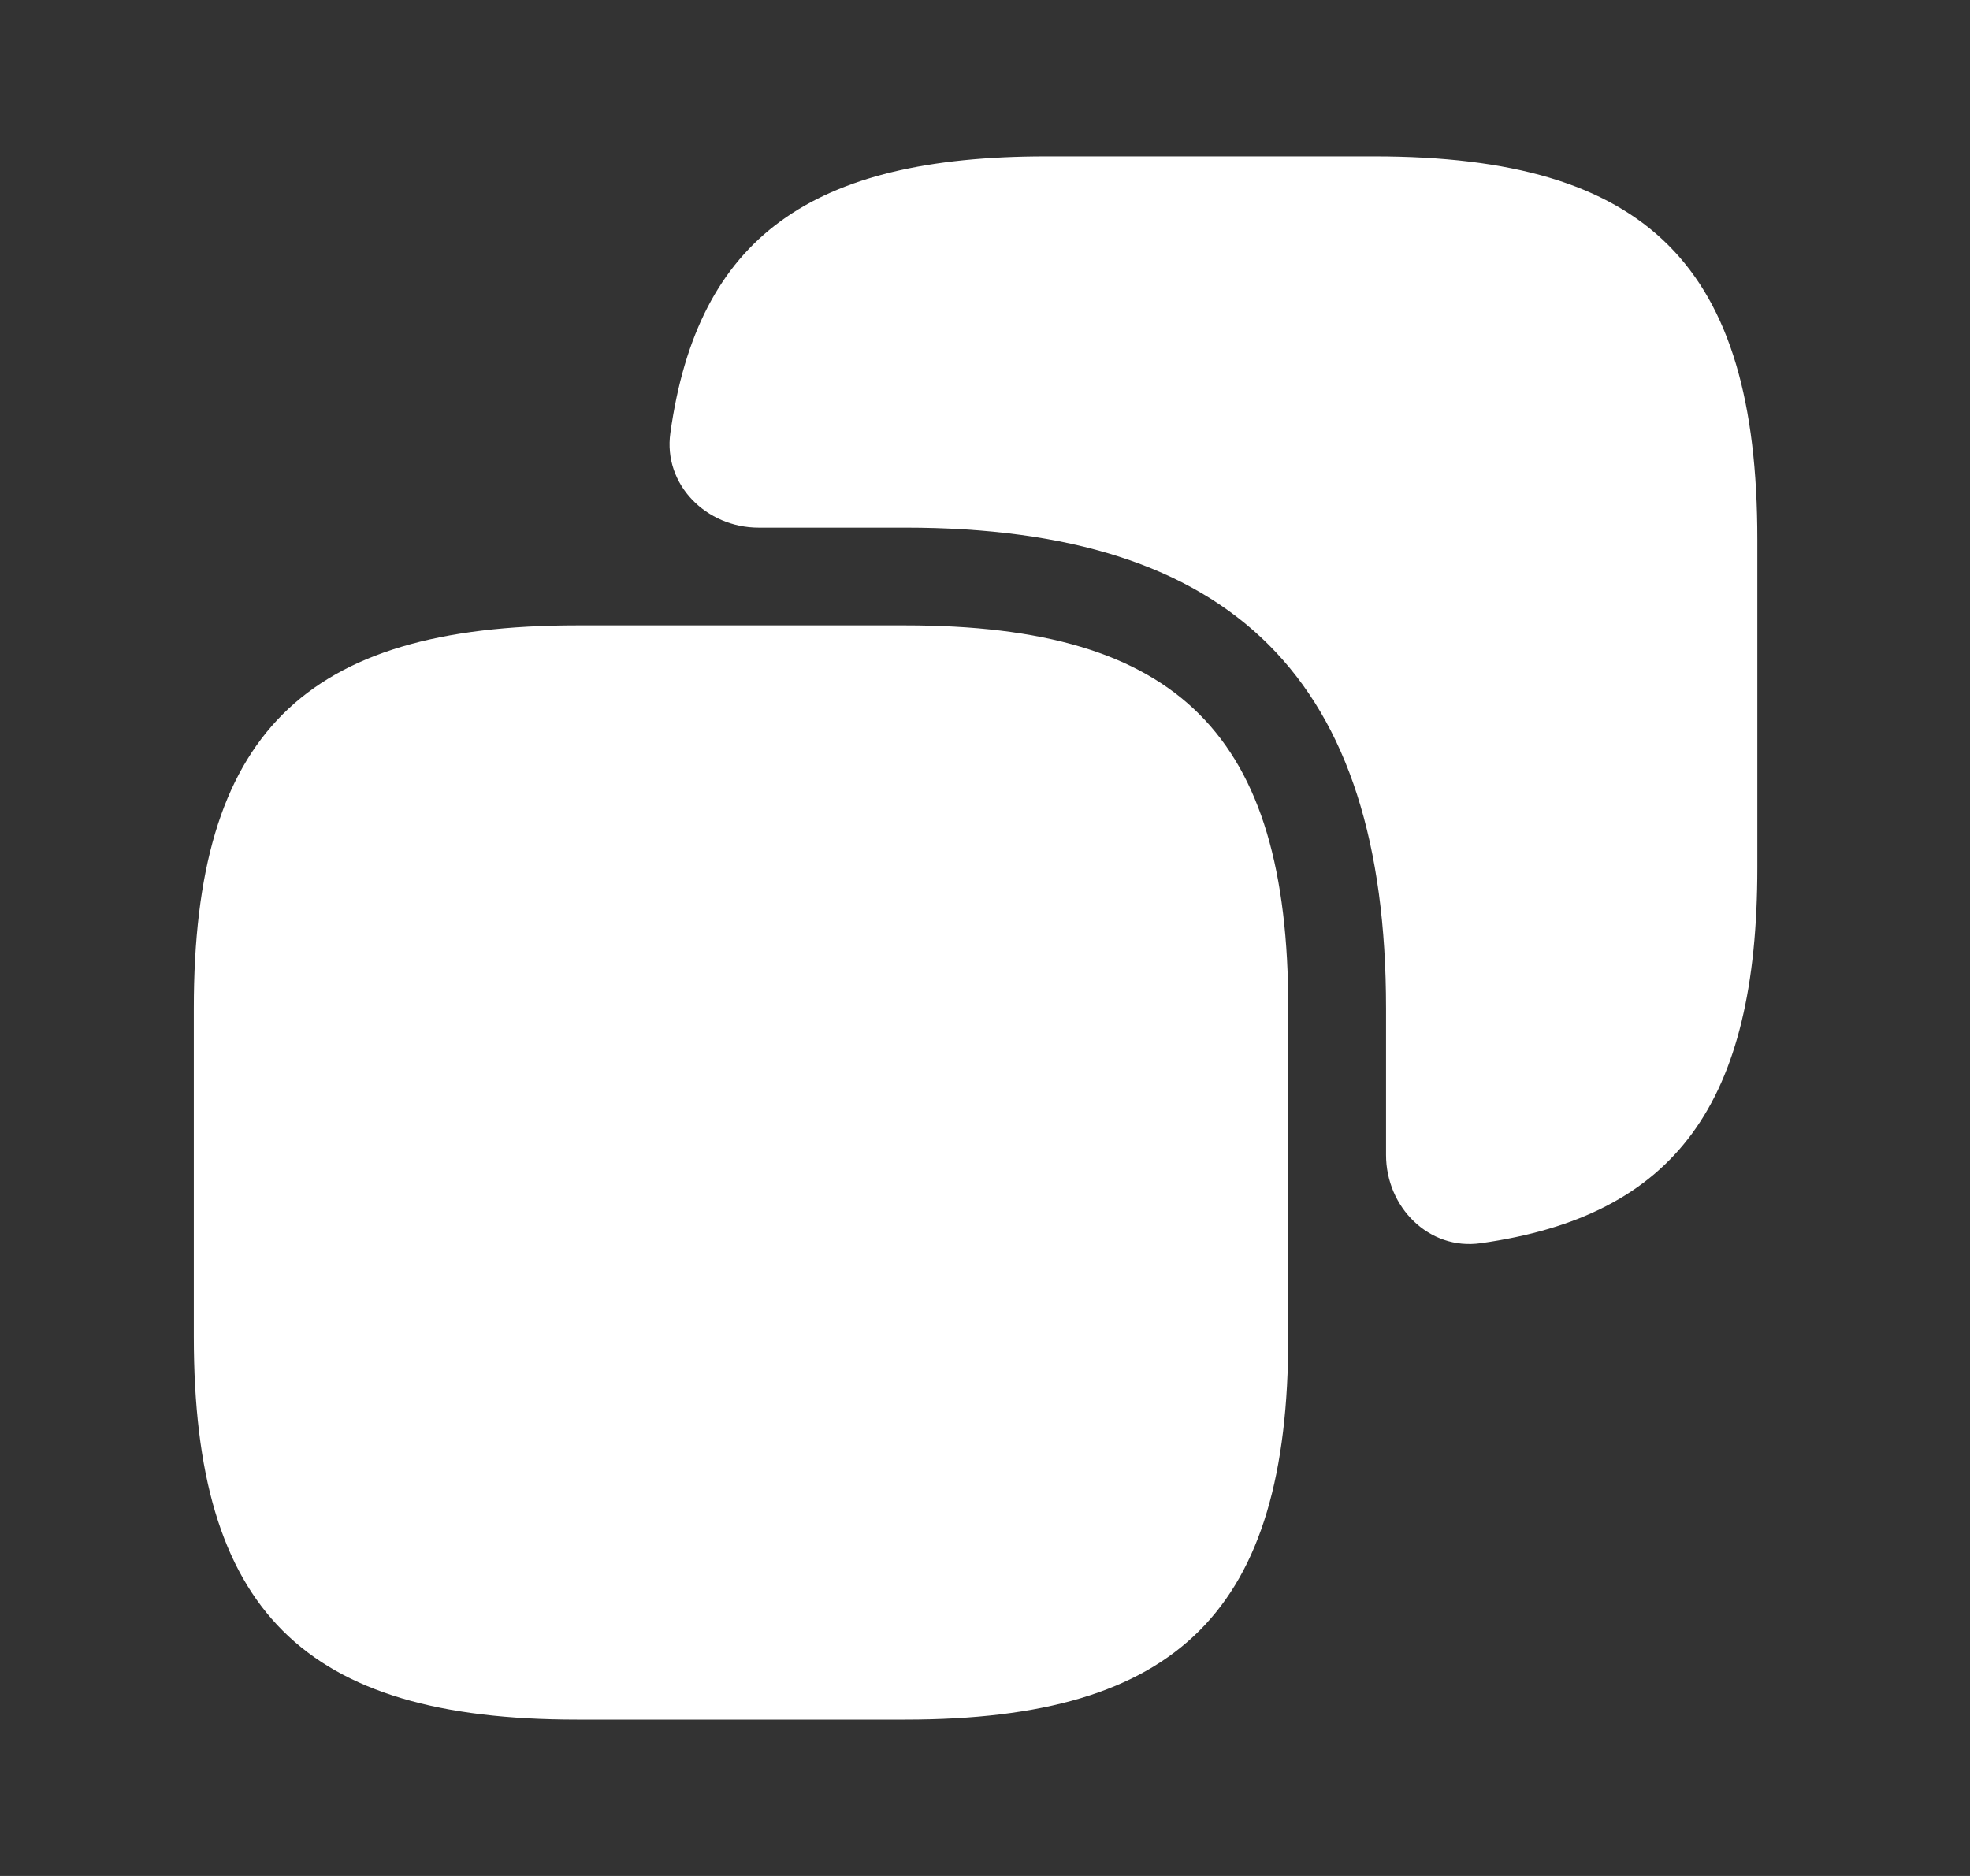
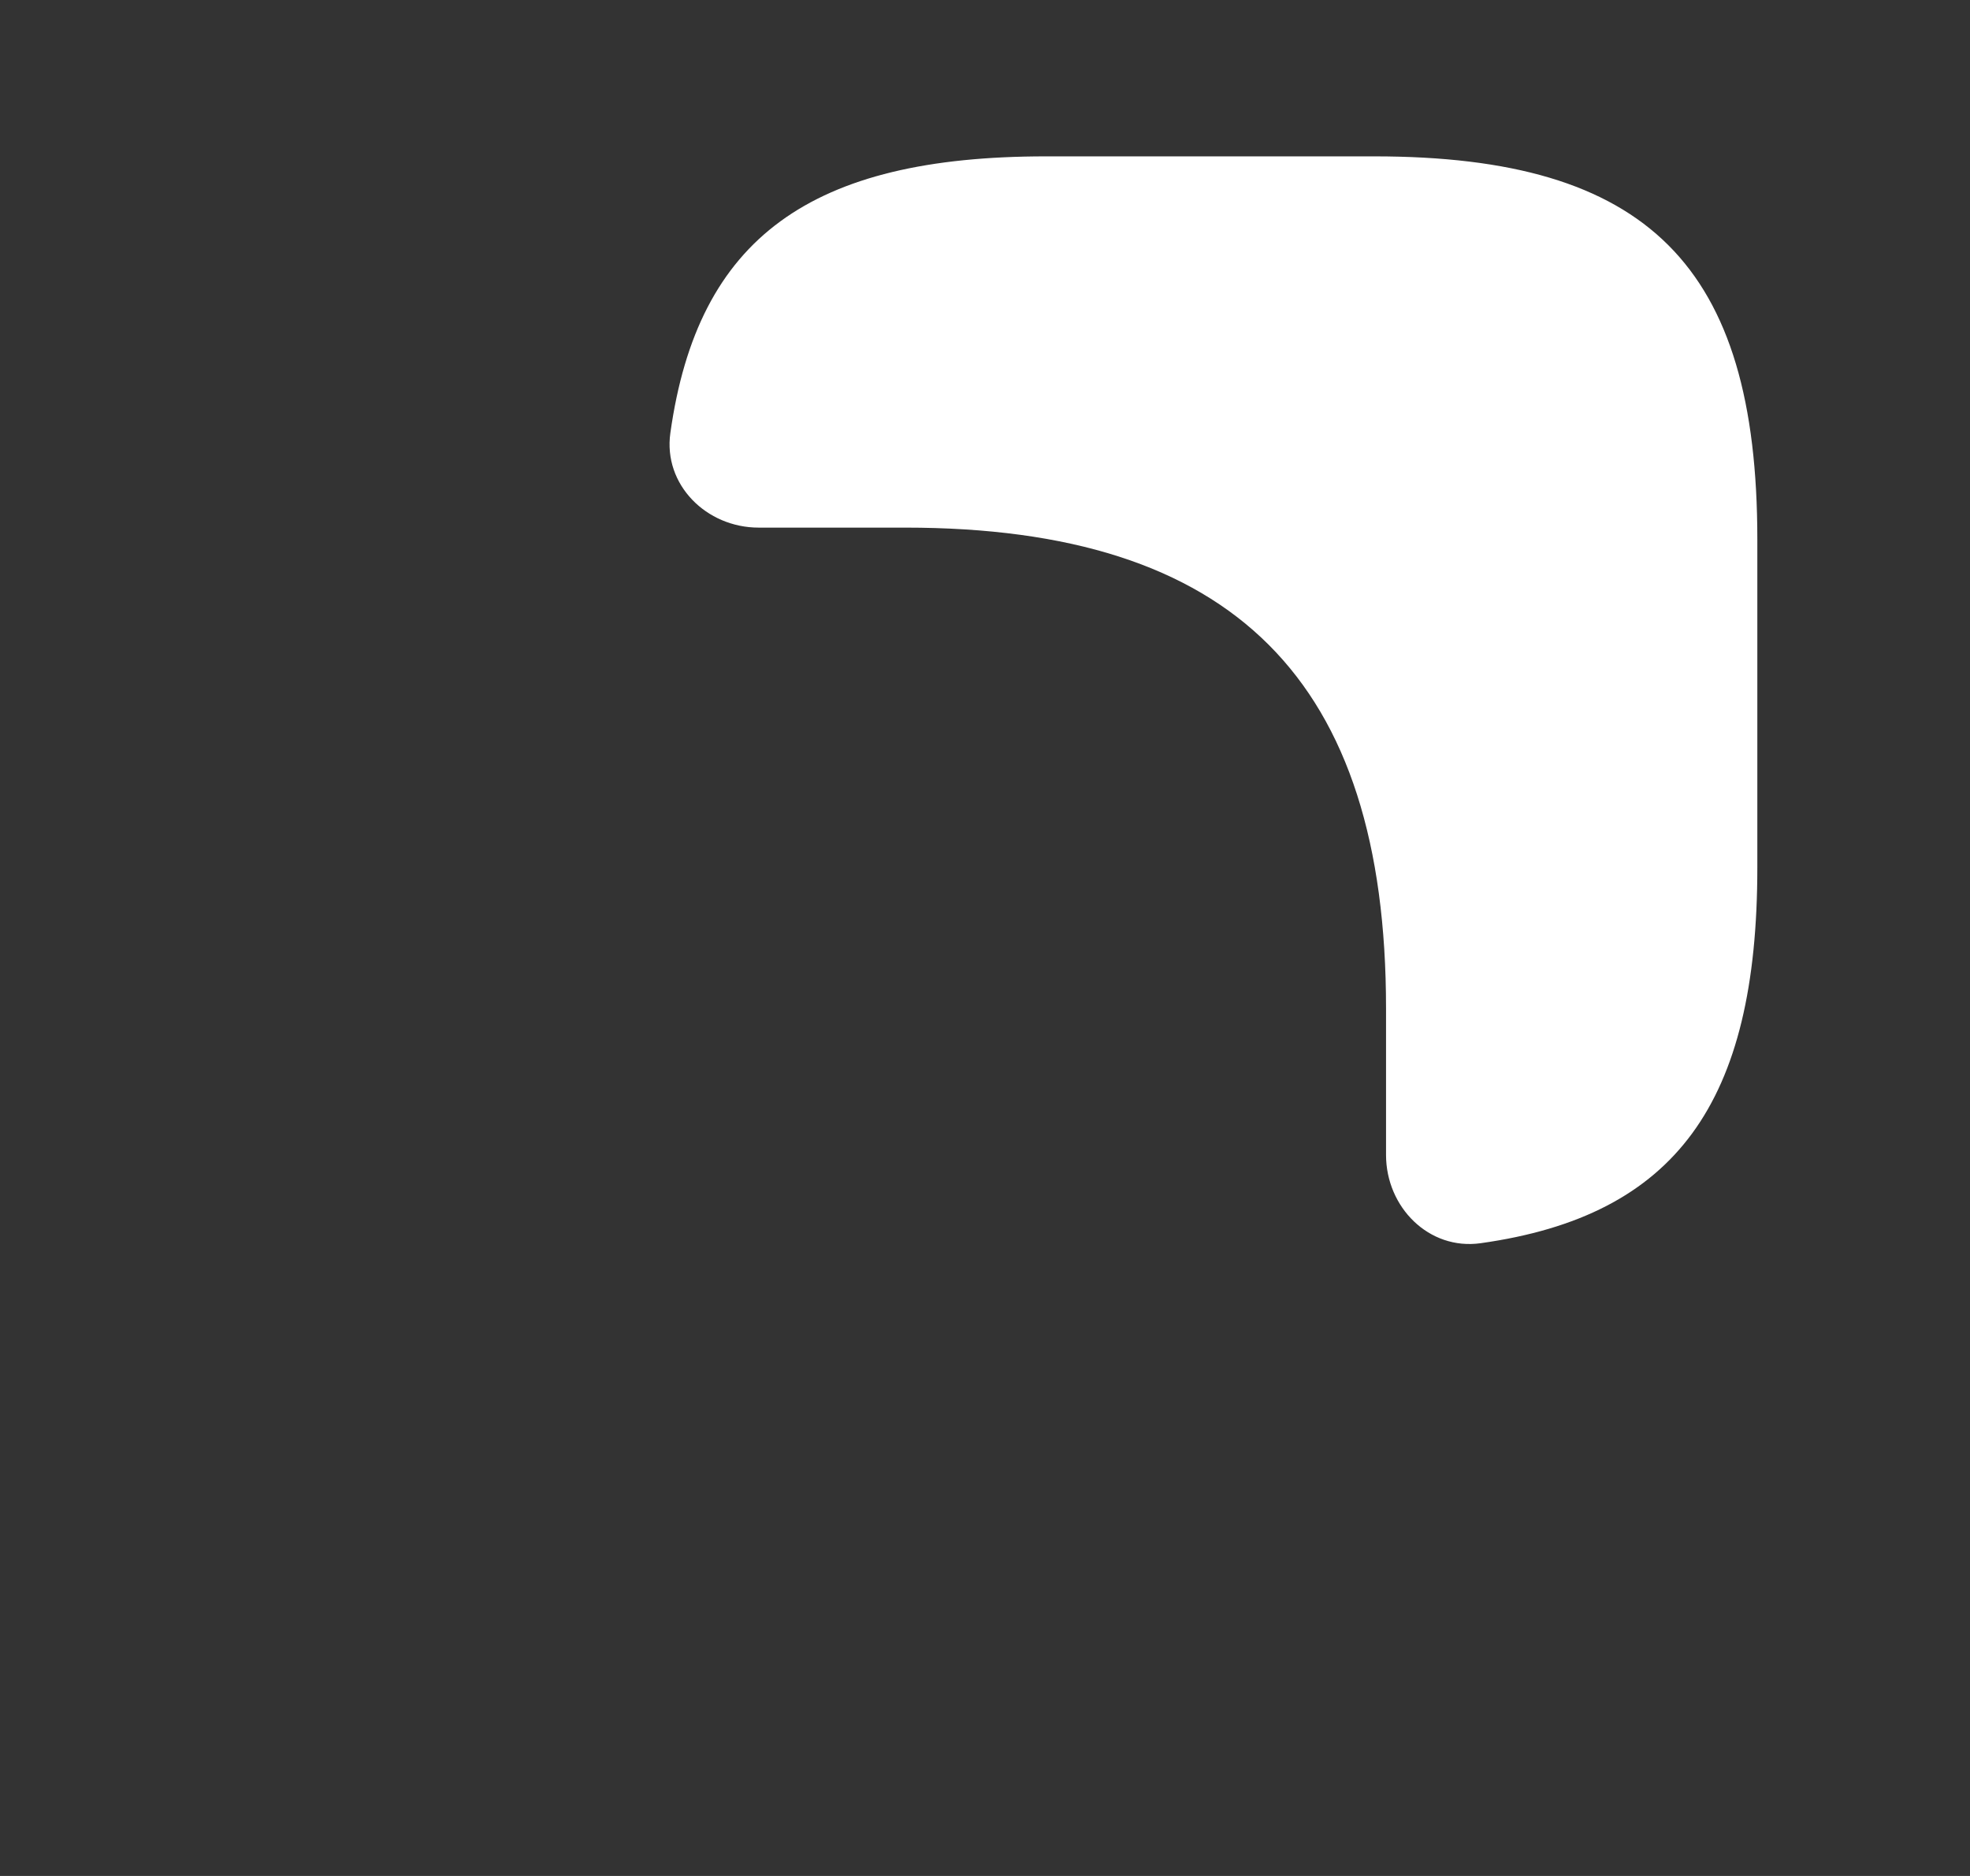
<svg xmlns="http://www.w3.org/2000/svg" width="21" height="20" viewBox="0 0 21 20" fill="none">
  <rect x="0" y="0" width="21" height="20" fill="#333333" stroke="none" />
-   <path d="M13.733 10.75V14.25C13.733 17.167 12.566 18.333 9.65 18.333H6.15C3.233 18.333 2.066 17.167 2.066 14.25V10.75C2.066 7.833 3.233 6.667 6.15 6.667H9.65C12.566 6.667 13.733 7.833 13.733 10.75Z" fill="#fff" />
  <path d="M14.65 1.667H11.15C8.646 1.667 7.438 2.532 7.146 4.616C7.068 5.167 7.53 5.625 8.087 5.625H9.65C13.15 5.625 14.775 7.25 14.775 10.75V12.313C14.775 12.87 15.232 13.332 15.784 13.254C17.867 12.962 18.733 11.754 18.733 9.25V5.75C18.733 2.833 17.566 1.667 14.65 1.667Z" fill="#fff" />
</svg>